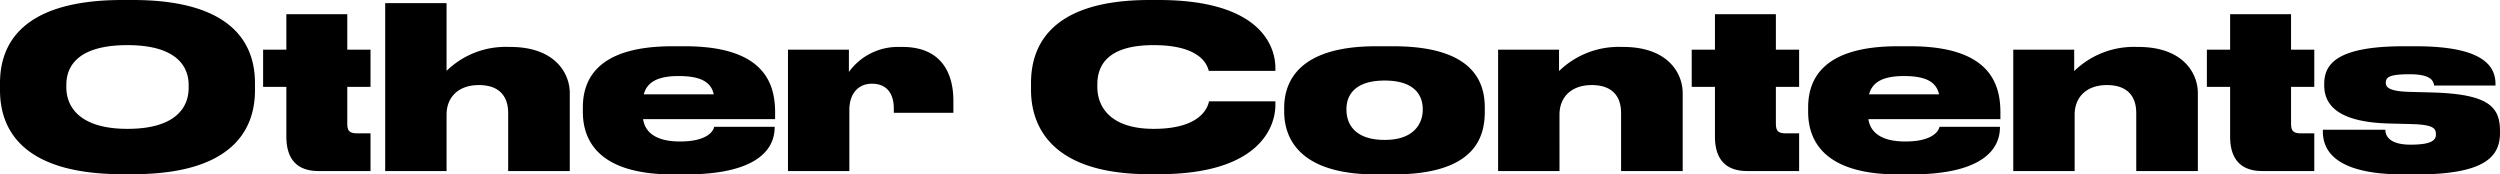
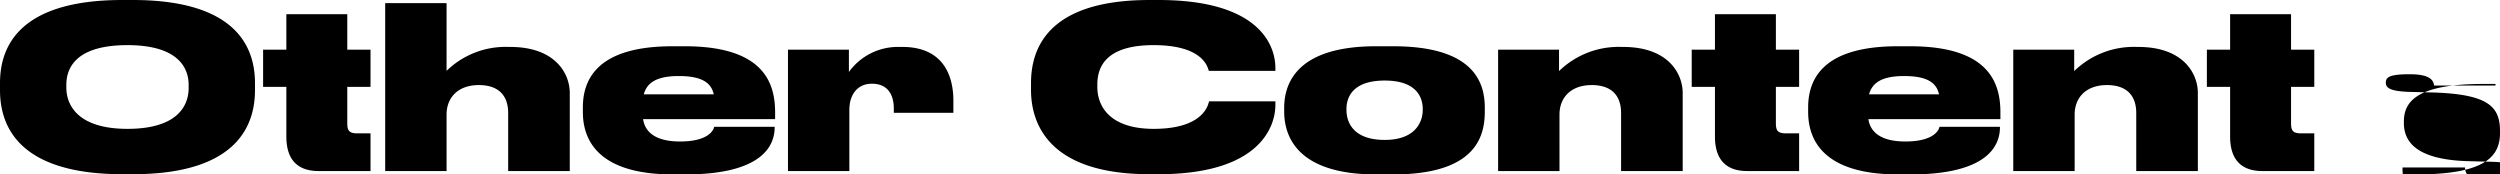
<svg xmlns="http://www.w3.org/2000/svg" width="332.37" height="23.19" viewBox="0 0 332.37 23.19">
-   <path id="パス_221" data-name="パス 221" d="M-149.79-22.74c-14.46,0-16.29,6.87-16.29,11.07v.9c0,4.17,1.83,11.19,16.29,11.19h1.35c14.43,0,16.26-7.02,16.26-11.19v-.9c0-4.2-1.86-11.07-16.26-11.07Zm8.79,11.7c0,2.4-1.53,5.43-8.13,5.43s-8.13-3.15-8.13-5.49v-.36c0-2.37,1.41-5.28,8.13-5.28,6.6,0,8.13,2.91,8.13,5.28ZM-116.82,0V-5.01h-1.74c-1.17,0-1.35-.42-1.35-1.41v-4.77h3.09v-4.95h-3.09v-4.71h-8.1v4.71h-3.09v4.95h3.09v6.6c0,3.09,1.5,4.59,4.29,4.59Zm1.95,0h8.16V-7.5c0-2.28,1.53-3.93,4.29-3.93,2.79,0,3.9,1.56,3.9,3.72V0h8.19V-10.38c0-2.55-1.89-6.12-7.92-6.12h-.18a11.234,11.234,0,0,0-8.28,3.18v-9h-8.16Zm39.03-12.63c3.09,0,4.32.9,4.65,2.43h-9.3C-80.1-11.64-78.93-12.63-75.84-12.63Zm12.75,6.75h-8.04c-.06.36-.66,1.95-4.53,1.95h-.03c-3.27,0-4.65-1.29-4.89-2.97h17.55v-.9c0-3.87-1.47-8.79-12-8.79h-1.65c-9.99,0-11.91,4.41-11.91,8.13v.6c0,3.78,2.07,8.31,12,8.31H-75c10.53,0,11.91-4.02,11.91-6.27Zm9.87-10.26h-8.1V0h8.16V-8.13c0-2.04,1.08-3.48,3-3.48,2.13,0,2.91,1.5,2.91,3.3v.57h7.92V-9.36c0-3.45-1.44-7.14-6.78-7.14h-.36a8.034,8.034,0,0,0-6.75,3.33ZM-12.06.42C1.38.42,3.48-5.88,3.48-8.79v-.48H-5.34c-.12.51-.78,3.66-7.35,3.66-6,0-7.5-3.15-7.5-5.55v-.36c0-2.49,1.32-5.22,7.47-5.22,6.48,0,7.17,2.82,7.35,3.42H3.48v-.39c0-2.88-1.98-9.03-15.54-9.03h-1.17c-13.92,0-15.78,6.81-15.78,11.07v.87C-29.01-6.57-26.94.42-13.23.42ZM19.11.45c10.86,0,12.21-4.89,12.21-8.34v-.54c0-3.36-1.47-8.16-12.18-8.16H16.86C6.51-16.59,4.65-11.82,4.65-8.4v.48C4.65-4.44,6.57.45,16.89.45ZM18.03-12.03c3.99,0,5.04,2.01,5.04,3.78v.12c0,1.68-1.05,3.99-5.04,3.99H18c-4.05,0-5.07-2.22-5.07-3.99v-.12c0-1.77,1.05-3.78,5.07-3.78ZM33.09,0h8.16V-7.5c0-2.28,1.53-3.93,4.29-3.93,2.79,0,3.9,1.56,3.9,3.72V0h8.19V-10.38c0-2.55-1.89-6.12-7.92-6.12h-.18a11.352,11.352,0,0,0-8.34,3.21v-2.85h-8.1ZM73.11,0V-5.01H71.37c-1.17,0-1.35-.42-1.35-1.41v-4.77h3.09v-4.95H70.02v-4.71h-8.1v4.71H58.83v4.95h3.09v6.6C61.92-1.5,63.42,0,66.21,0ZM87.06-12.63c3.09,0,4.32.9,4.65,2.43h-9.3C82.8-11.64,83.97-12.63,87.06-12.63ZM99.81-5.88H91.77c-.06.36-.66,1.95-4.53,1.95h-.03c-3.27,0-4.65-1.29-4.89-2.97H99.87v-.9c0-3.87-1.47-8.79-12-8.79H86.22c-9.99,0-11.91,4.41-11.91,8.13v.6c0,3.78,2.07,8.31,12,8.31H87.9c10.53,0,11.91-4.02,11.91-6.27ZM101.58,0h8.16V-7.5c0-2.28,1.53-3.93,4.29-3.93,2.79,0,3.9,1.56,3.9,3.72V0h8.19V-10.38c0-2.55-1.89-6.12-7.92-6.12h-.18a11.352,11.352,0,0,0-8.34,3.21v-2.85h-8.1ZM141.6,0V-5.01h-1.74c-1.17,0-1.35-.42-1.35-1.41v-4.77h3.09v-4.95h-3.09v-4.71h-8.1v4.71h-3.09v4.95h3.09v6.6c0,3.09,1.5,4.59,4.29,4.59Zm13.56.45c9.48,0,11.13-2.58,11.13-5.55v-.21c0-3.21-1.5-4.89-8.79-5.13l-3.39-.09c-2.49-.09-3-.57-3-1.2v-.03c0-.72.51-1.11,3.15-1.11h.03c2.94,0,3.15.96,3.24,1.5h8.16v-.21c0-2.55-1.92-5.01-10.59-5.01h-1.59c-8.91,0-10.59,2.37-10.59,5.01v.18c0,2.4,1.53,4.83,8.34,5.07l3.42.09c2.67.09,3.09.54,3.09,1.32v.06c0,.69-.45,1.35-3.33,1.35h-.06c-3.03,0-3.33-1.38-3.33-1.98h-8.31v.21c0,2.1,1.05,5.73,10.77,5.73Z" transform="translate(166.08 22.74)" />
+   <path id="パス_221" data-name="パス 221" d="M-149.79-22.74c-14.46,0-16.29,6.87-16.29,11.07v.9c0,4.17,1.83,11.19,16.29,11.19h1.35c14.43,0,16.26-7.02,16.26-11.19v-.9c0-4.2-1.86-11.07-16.26-11.07Zm8.79,11.7c0,2.4-1.53,5.43-8.13,5.43s-8.13-3.15-8.13-5.49v-.36c0-2.37,1.41-5.28,8.13-5.28,6.6,0,8.13,2.91,8.13,5.28ZM-116.82,0V-5.01h-1.74c-1.17,0-1.35-.42-1.35-1.41v-4.77h3.09v-4.95h-3.09v-4.71h-8.1v4.71h-3.09v4.95h3.09v6.6c0,3.09,1.5,4.59,4.29,4.59Zm1.95,0h8.16V-7.5c0-2.28,1.53-3.93,4.29-3.93,2.79,0,3.9,1.56,3.9,3.72V0h8.19V-10.38c0-2.55-1.89-6.12-7.92-6.12h-.18a11.234,11.234,0,0,0-8.28,3.18v-9h-8.16Zm39.03-12.63c3.09,0,4.32.9,4.65,2.43h-9.3C-80.1-11.64-78.93-12.63-75.84-12.63Zm12.75,6.75h-8.04c-.06.36-.66,1.95-4.53,1.95h-.03c-3.27,0-4.65-1.29-4.89-2.97h17.55v-.9c0-3.87-1.47-8.79-12-8.79h-1.65c-9.99,0-11.91,4.41-11.91,8.13v.6c0,3.78,2.07,8.31,12,8.31H-75c10.53,0,11.91-4.02,11.91-6.27Zm9.87-10.26h-8.1V0h8.16V-8.13c0-2.04,1.08-3.48,3-3.48,2.13,0,2.91,1.5,2.91,3.3v.57h7.92V-9.36c0-3.45-1.44-7.14-6.78-7.14h-.36a8.034,8.034,0,0,0-6.75,3.33ZM-12.06.42C1.38.42,3.48-5.88,3.48-8.79v-.48H-5.34c-.12.51-.78,3.66-7.35,3.66-6,0-7.5-3.15-7.5-5.55v-.36c0-2.49,1.32-5.22,7.47-5.22,6.48,0,7.17,2.82,7.35,3.42H3.48v-.39c0-2.88-1.98-9.03-15.54-9.03h-1.17c-13.92,0-15.78,6.81-15.78,11.07v.87C-29.01-6.57-26.94.42-13.23.42ZM19.11.45c10.86,0,12.21-4.89,12.21-8.34v-.54c0-3.36-1.47-8.16-12.18-8.16H16.86C6.51-16.59,4.65-11.82,4.65-8.4v.48C4.65-4.44,6.57.45,16.89.45ZM18.03-12.03c3.99,0,5.04,2.01,5.04,3.78v.12c0,1.68-1.05,3.99-5.04,3.99H18c-4.05,0-5.07-2.22-5.07-3.99v-.12c0-1.77,1.05-3.78,5.07-3.78ZM33.09,0h8.16V-7.5c0-2.28,1.53-3.93,4.29-3.93,2.79,0,3.9,1.56,3.9,3.72V0h8.19V-10.38c0-2.55-1.89-6.12-7.92-6.12h-.18a11.352,11.352,0,0,0-8.34,3.21v-2.85h-8.1ZM73.11,0V-5.01H71.37c-1.17,0-1.35-.42-1.35-1.41v-4.77h3.09v-4.95H70.02v-4.71h-8.1v4.71H58.83v4.95h3.09v6.6C61.92-1.5,63.42,0,66.21,0ZM87.06-12.63c3.09,0,4.32.9,4.65,2.43h-9.3C82.8-11.64,83.97-12.63,87.06-12.63ZM99.81-5.88H91.77c-.06.36-.66,1.95-4.53,1.95h-.03c-3.27,0-4.65-1.29-4.89-2.97H99.87v-.9c0-3.87-1.47-8.79-12-8.79H86.22c-9.99,0-11.91,4.41-11.91,8.13v.6c0,3.78,2.07,8.31,12,8.31H87.9c10.53,0,11.91-4.02,11.91-6.27ZM101.58,0h8.16V-7.5c0-2.28,1.53-3.93,4.29-3.93,2.79,0,3.9,1.56,3.9,3.72V0h8.19V-10.38c0-2.55-1.89-6.12-7.92-6.12h-.18a11.352,11.352,0,0,0-8.34,3.21v-2.85h-8.1ZM141.6,0V-5.01h-1.74c-1.17,0-1.35-.42-1.35-1.41v-4.77h3.09v-4.95h-3.09v-4.71h-8.1v4.71h-3.09v4.95h3.09v6.6c0,3.09,1.5,4.59,4.29,4.59Zm13.56.45c9.48,0,11.13-2.58,11.13-5.55v-.21c0-3.21-1.5-4.89-8.79-5.13l-3.39-.09c-2.49-.09-3-.57-3-1.2v-.03c0-.72.51-1.11,3.15-1.11h.03c2.94,0,3.15.96,3.24,1.5h8.16v-.21h-1.59c-8.91,0-10.59,2.37-10.59,5.01v.18c0,2.4,1.53,4.83,8.34,5.07l3.42.09c2.67.09,3.09.54,3.09,1.32v.06c0,.69-.45,1.35-3.33,1.35h-.06c-3.03,0-3.33-1.38-3.33-1.98h-8.31v.21c0,2.1,1.05,5.73,10.77,5.73Z" transform="translate(166.08 22.74)" />
</svg>